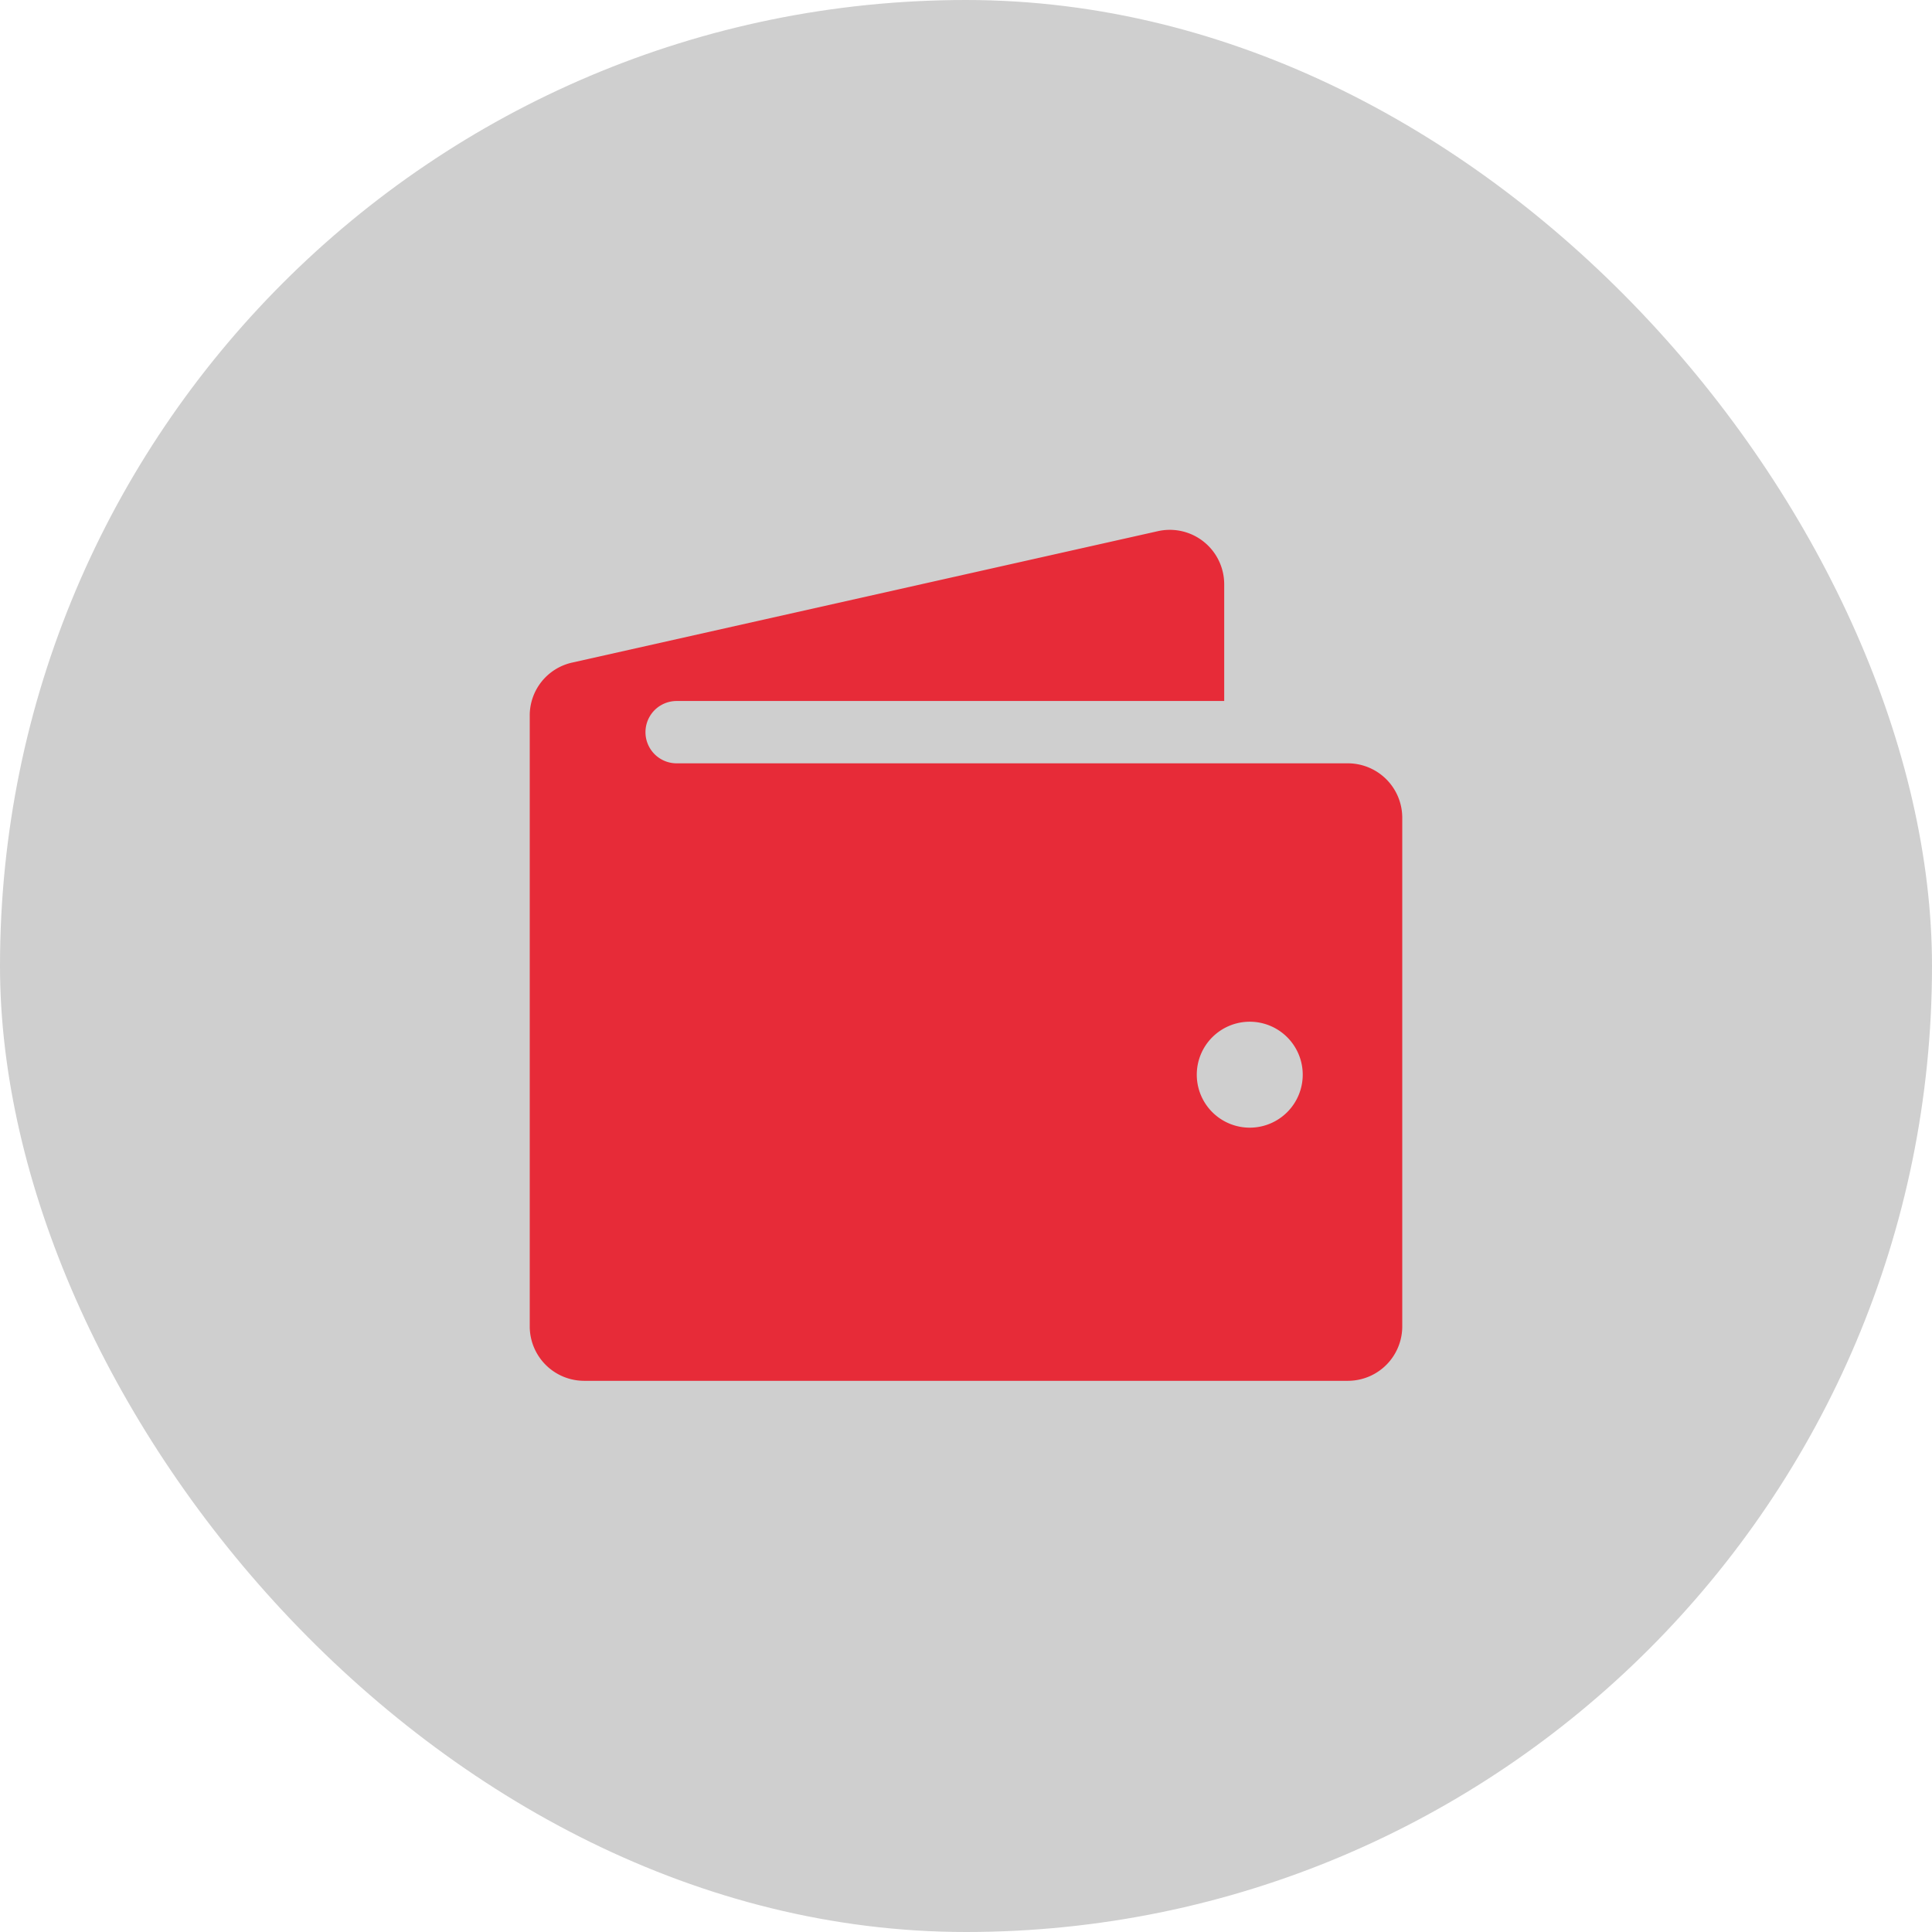
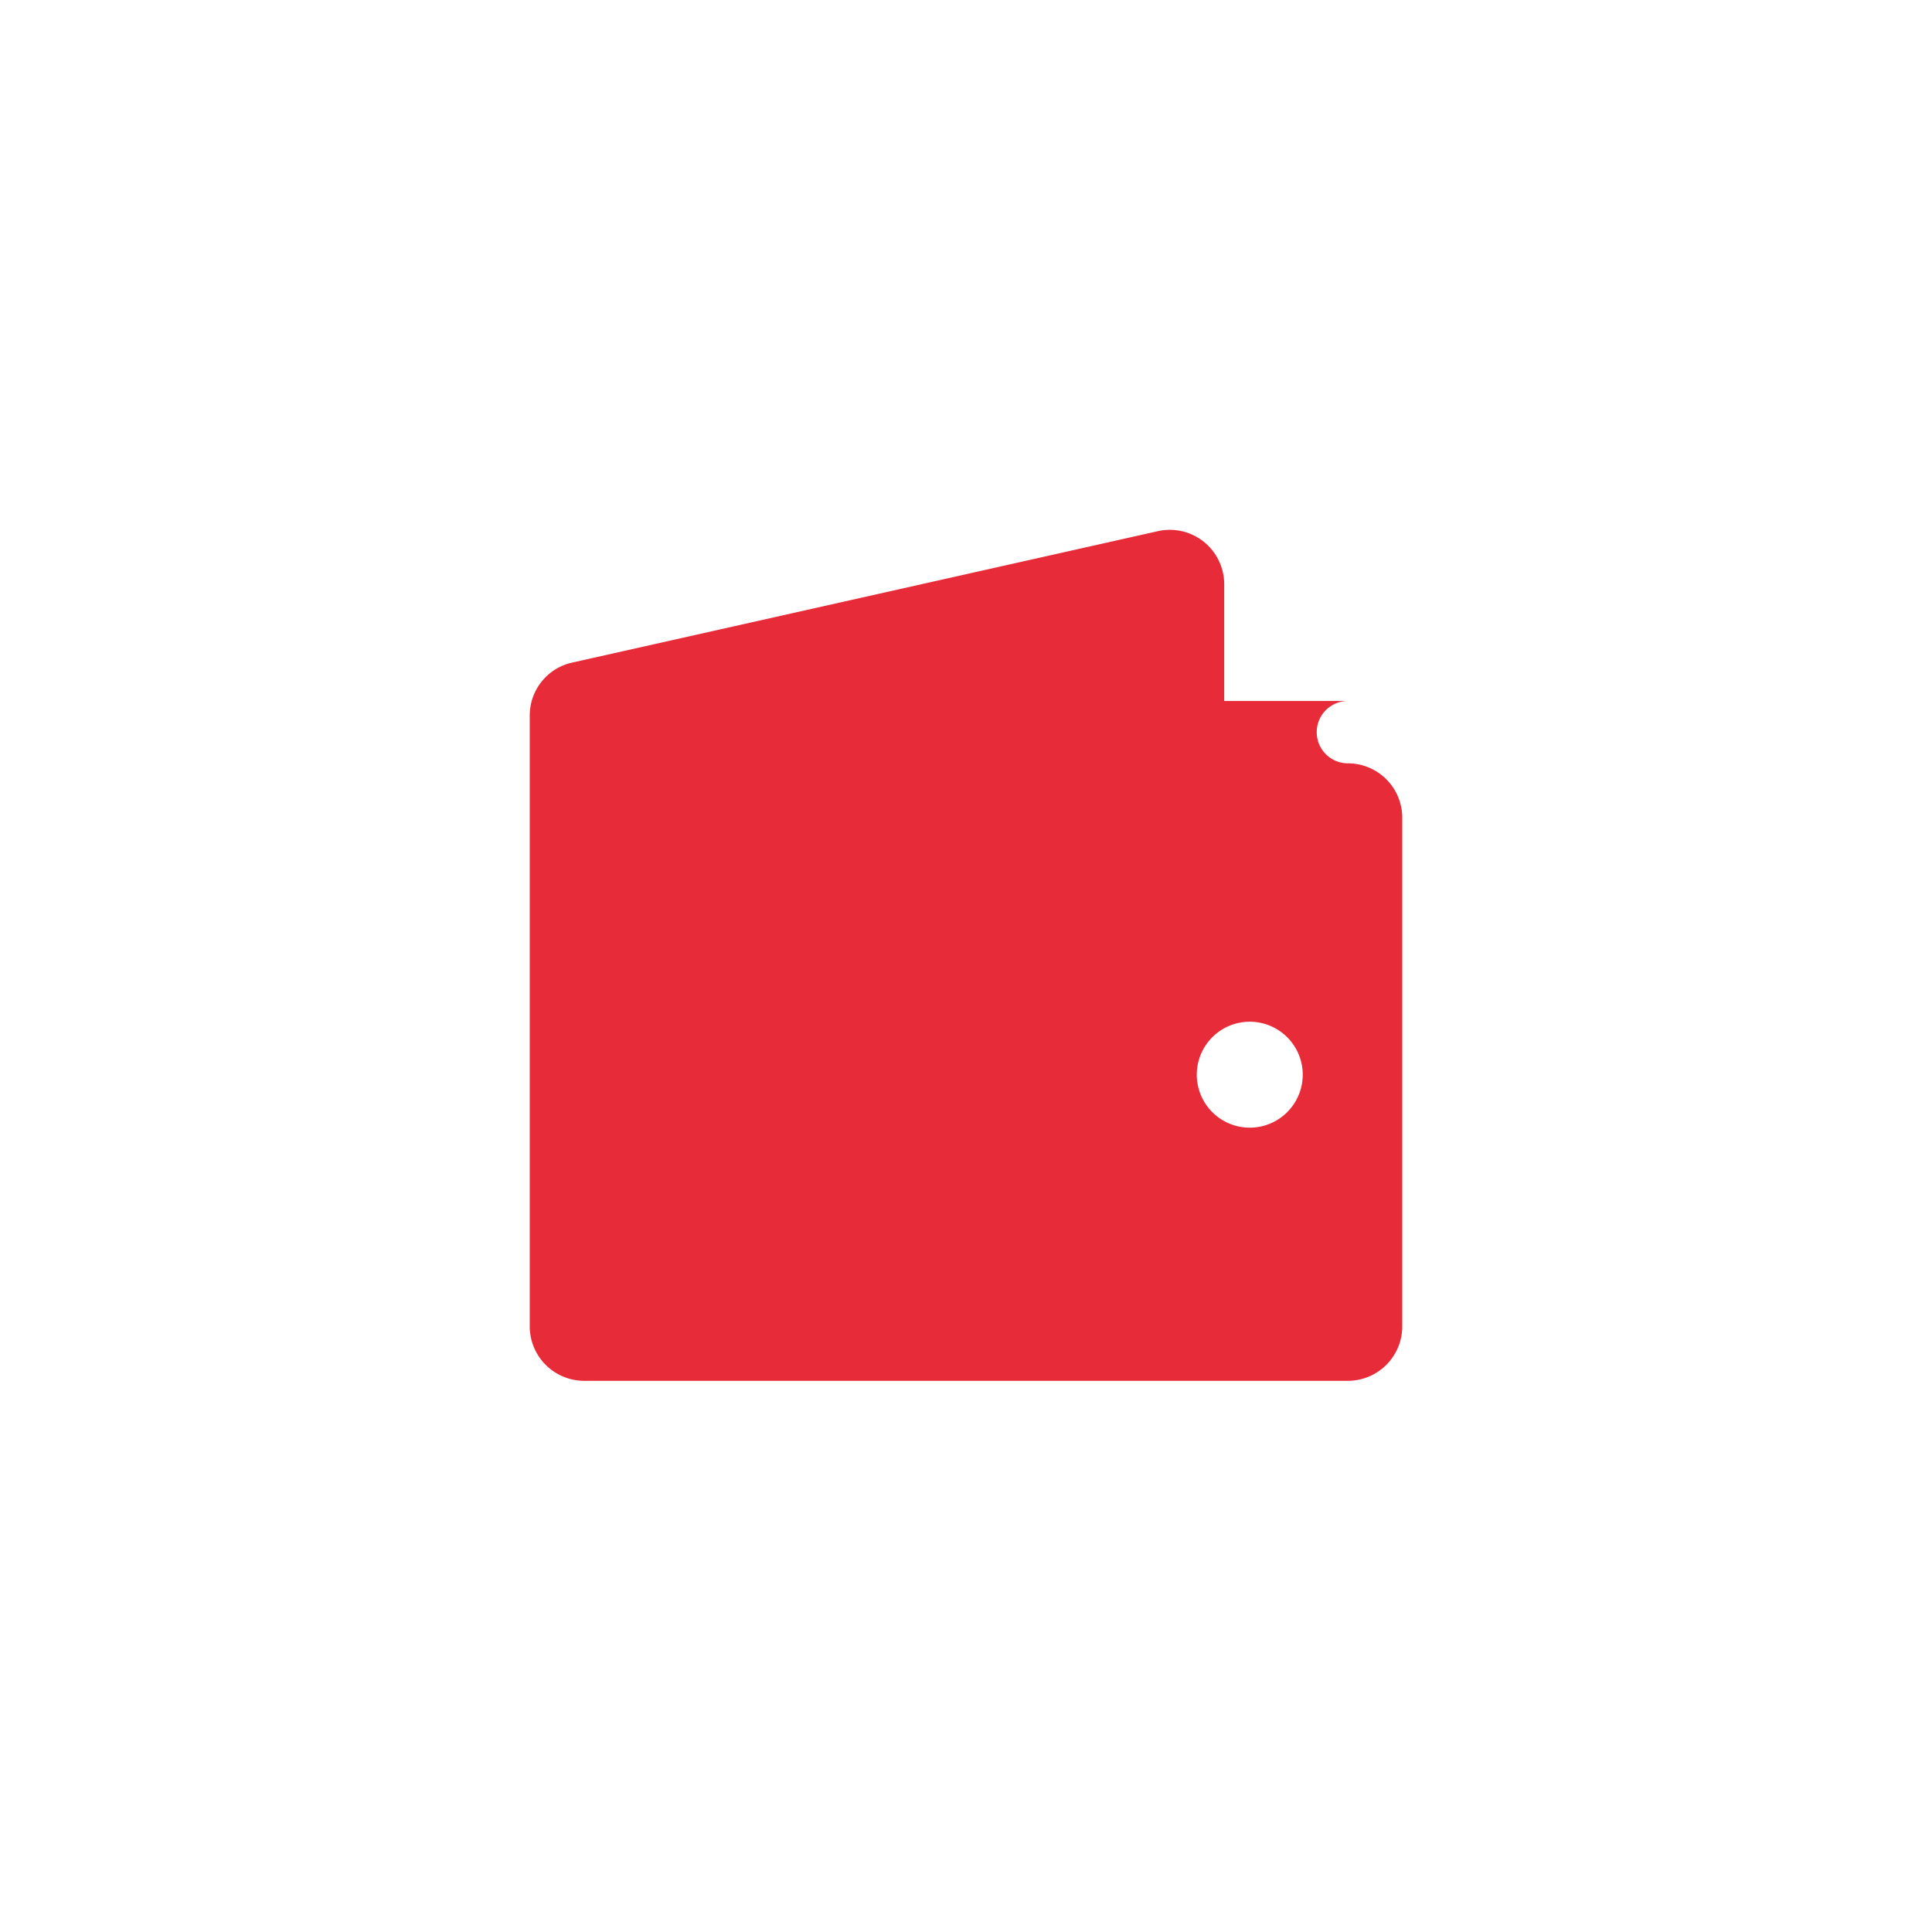
<svg xmlns="http://www.w3.org/2000/svg" width="62" height="62" viewBox="0 0 62 62">
  <g id="Group_46" data-name="Group 46" transform="translate(-847 -448)">
    <g id="Group_41" data-name="Group 41" transform="translate(251 -213)">
-       <rect id="Rectangle_805" data-name="Rectangle 805" width="62" height="62" rx="31" transform="translate(596 661)" opacity="0.19" />
-     </g>
-     <path id="wallet_12_" data-name="wallet (12)" d="M28.255,9.839H6.714a1,1,0,0,1,0-2H24.286V4.089a1.746,1.746,0,0,0-2.13-1.7L3.362,6.606A1.737,1.737,0,0,0,2,8.309v19.6a1.748,1.748,0,0,0,1.745,1.746h24.51A1.747,1.747,0,0,0,30,27.912V11.584a1.747,1.747,0,0,0-1.745-1.745ZM25.106,21.531a1.7,1.7,0,1,1,1.7-1.7A1.7,1.7,0,0,1,25.106,21.531Z" transform="translate(862 462.657)" fill="#e72b38" />
+       </g>
+     <path id="wallet_12_" data-name="wallet (12)" d="M28.255,9.839a1,1,0,0,1,0-2H24.286V4.089a1.746,1.746,0,0,0-2.13-1.7L3.362,6.606A1.737,1.737,0,0,0,2,8.309v19.6a1.748,1.748,0,0,0,1.745,1.746h24.51A1.747,1.747,0,0,0,30,27.912V11.584a1.747,1.747,0,0,0-1.745-1.745ZM25.106,21.531a1.7,1.7,0,1,1,1.7-1.7A1.7,1.7,0,0,1,25.106,21.531Z" transform="translate(862 462.657)" fill="#e72b38" />
  </g>
</svg>